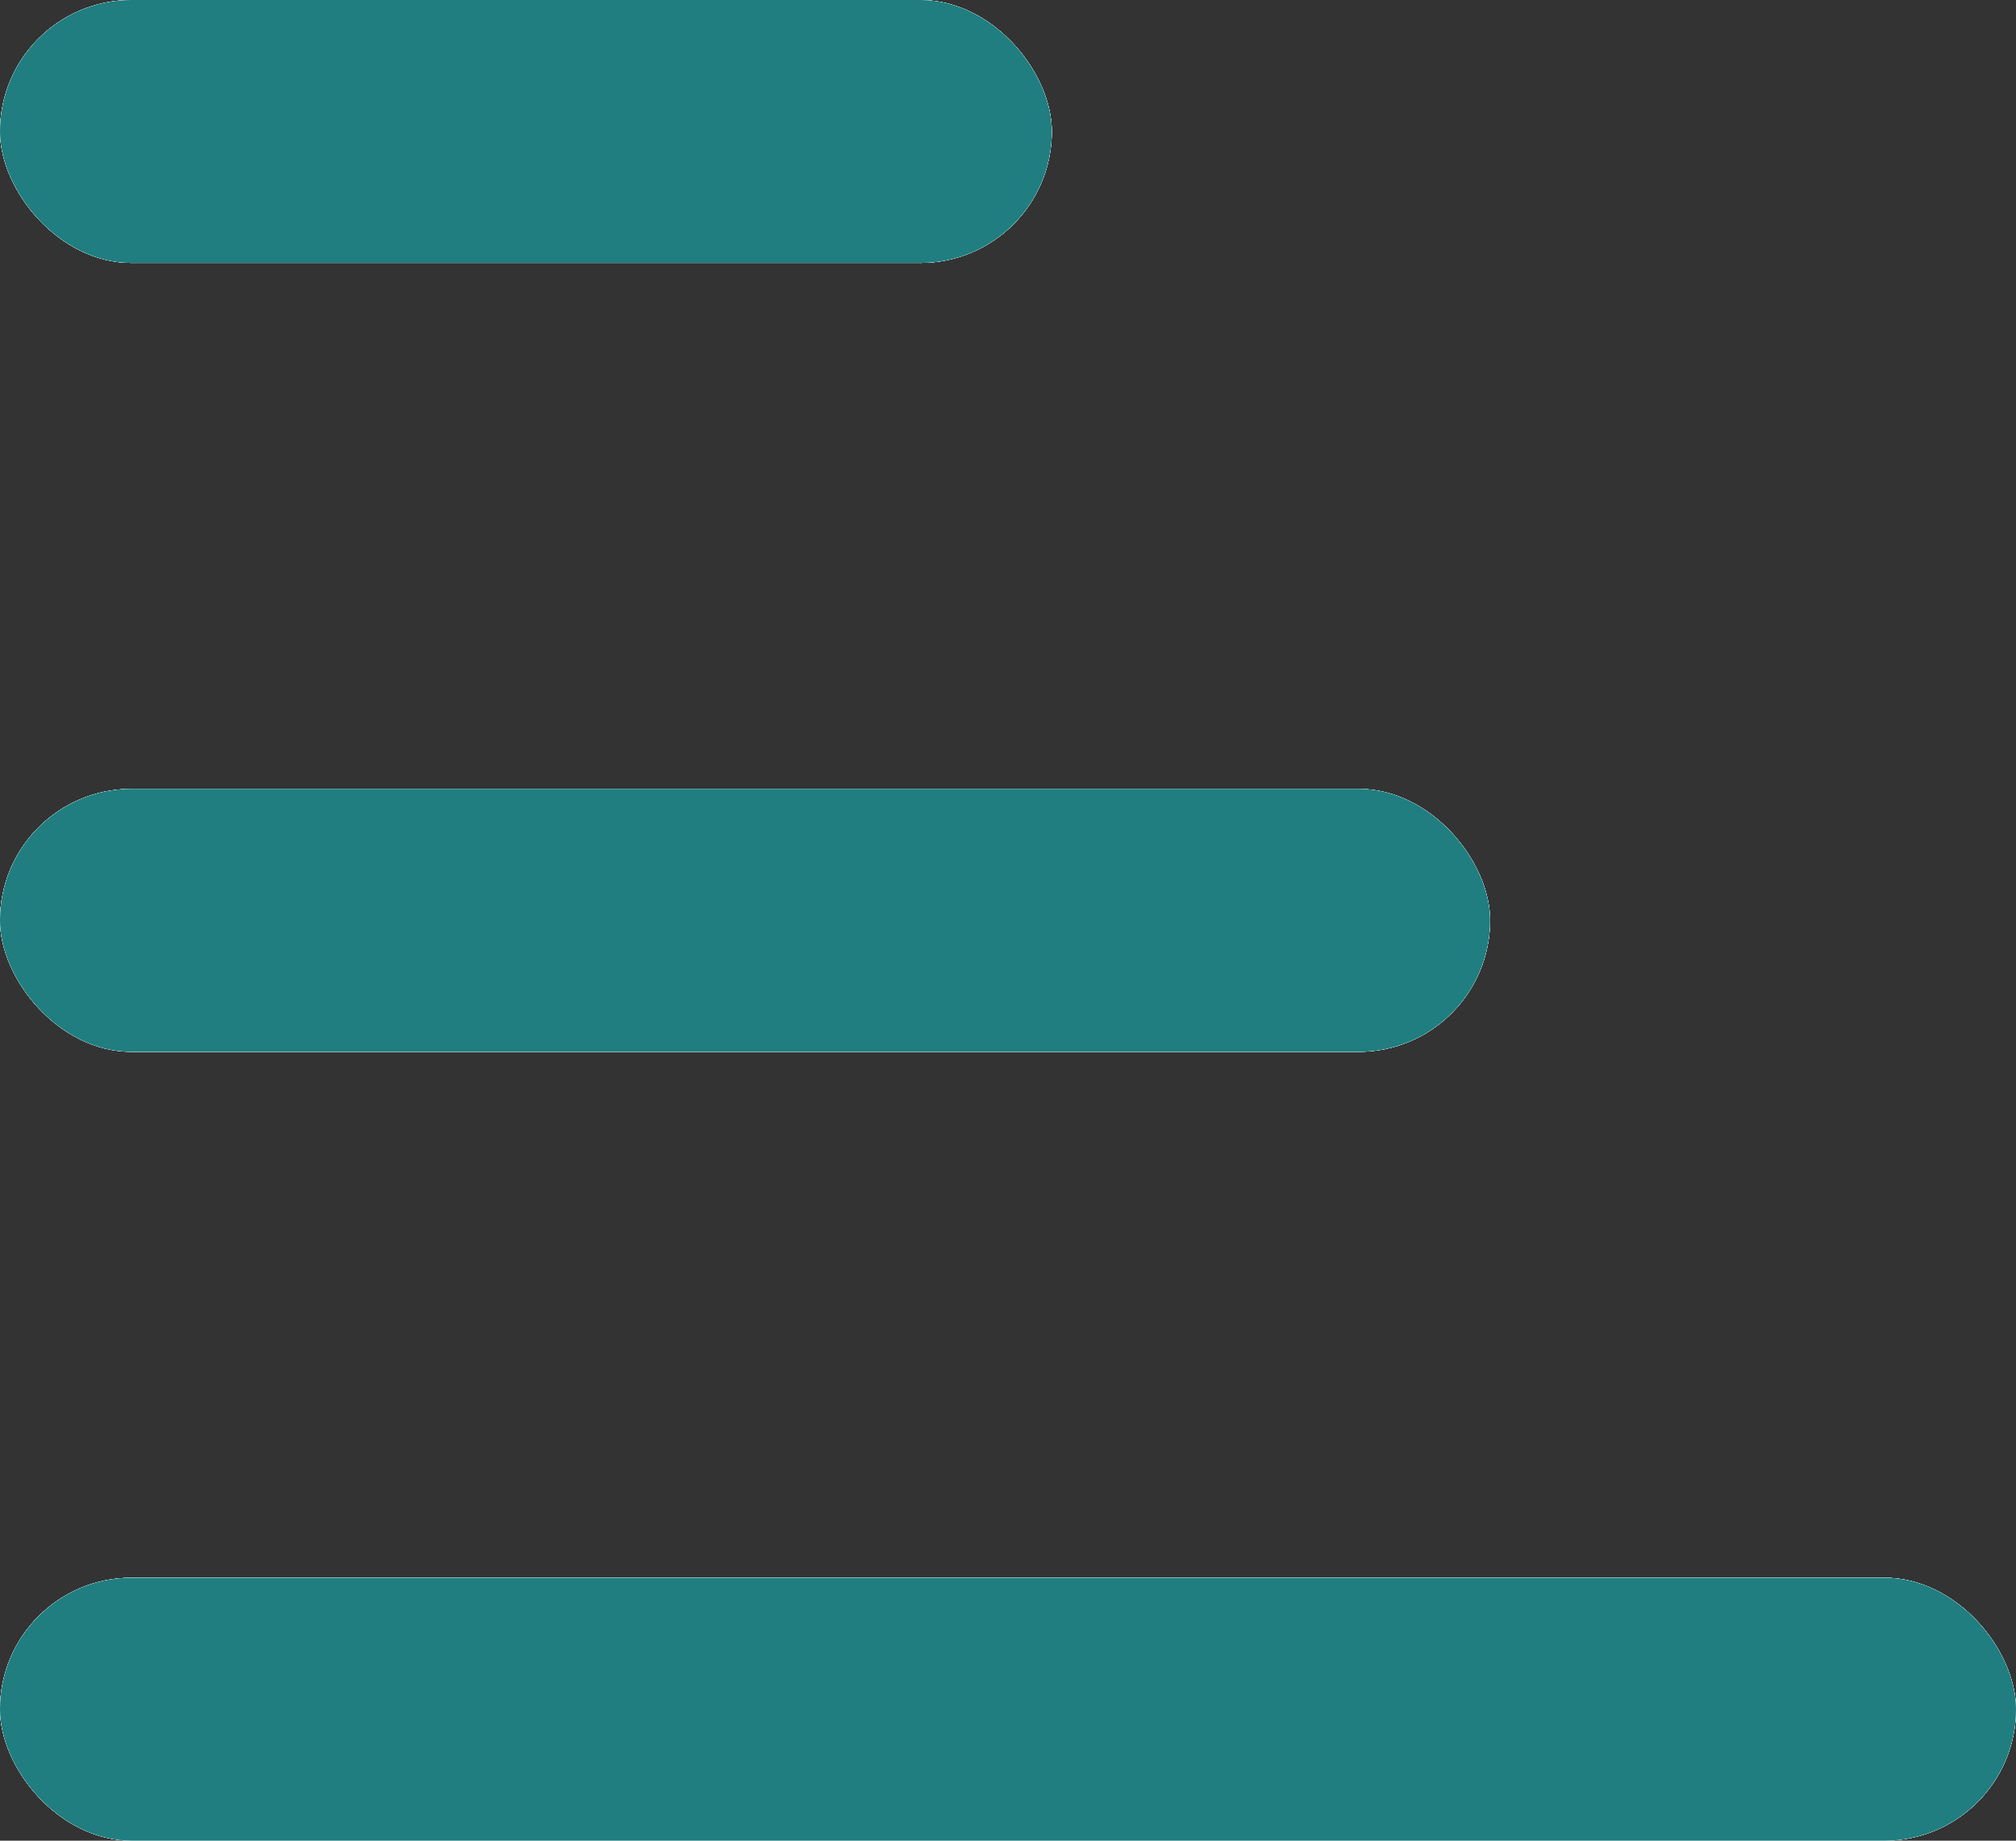
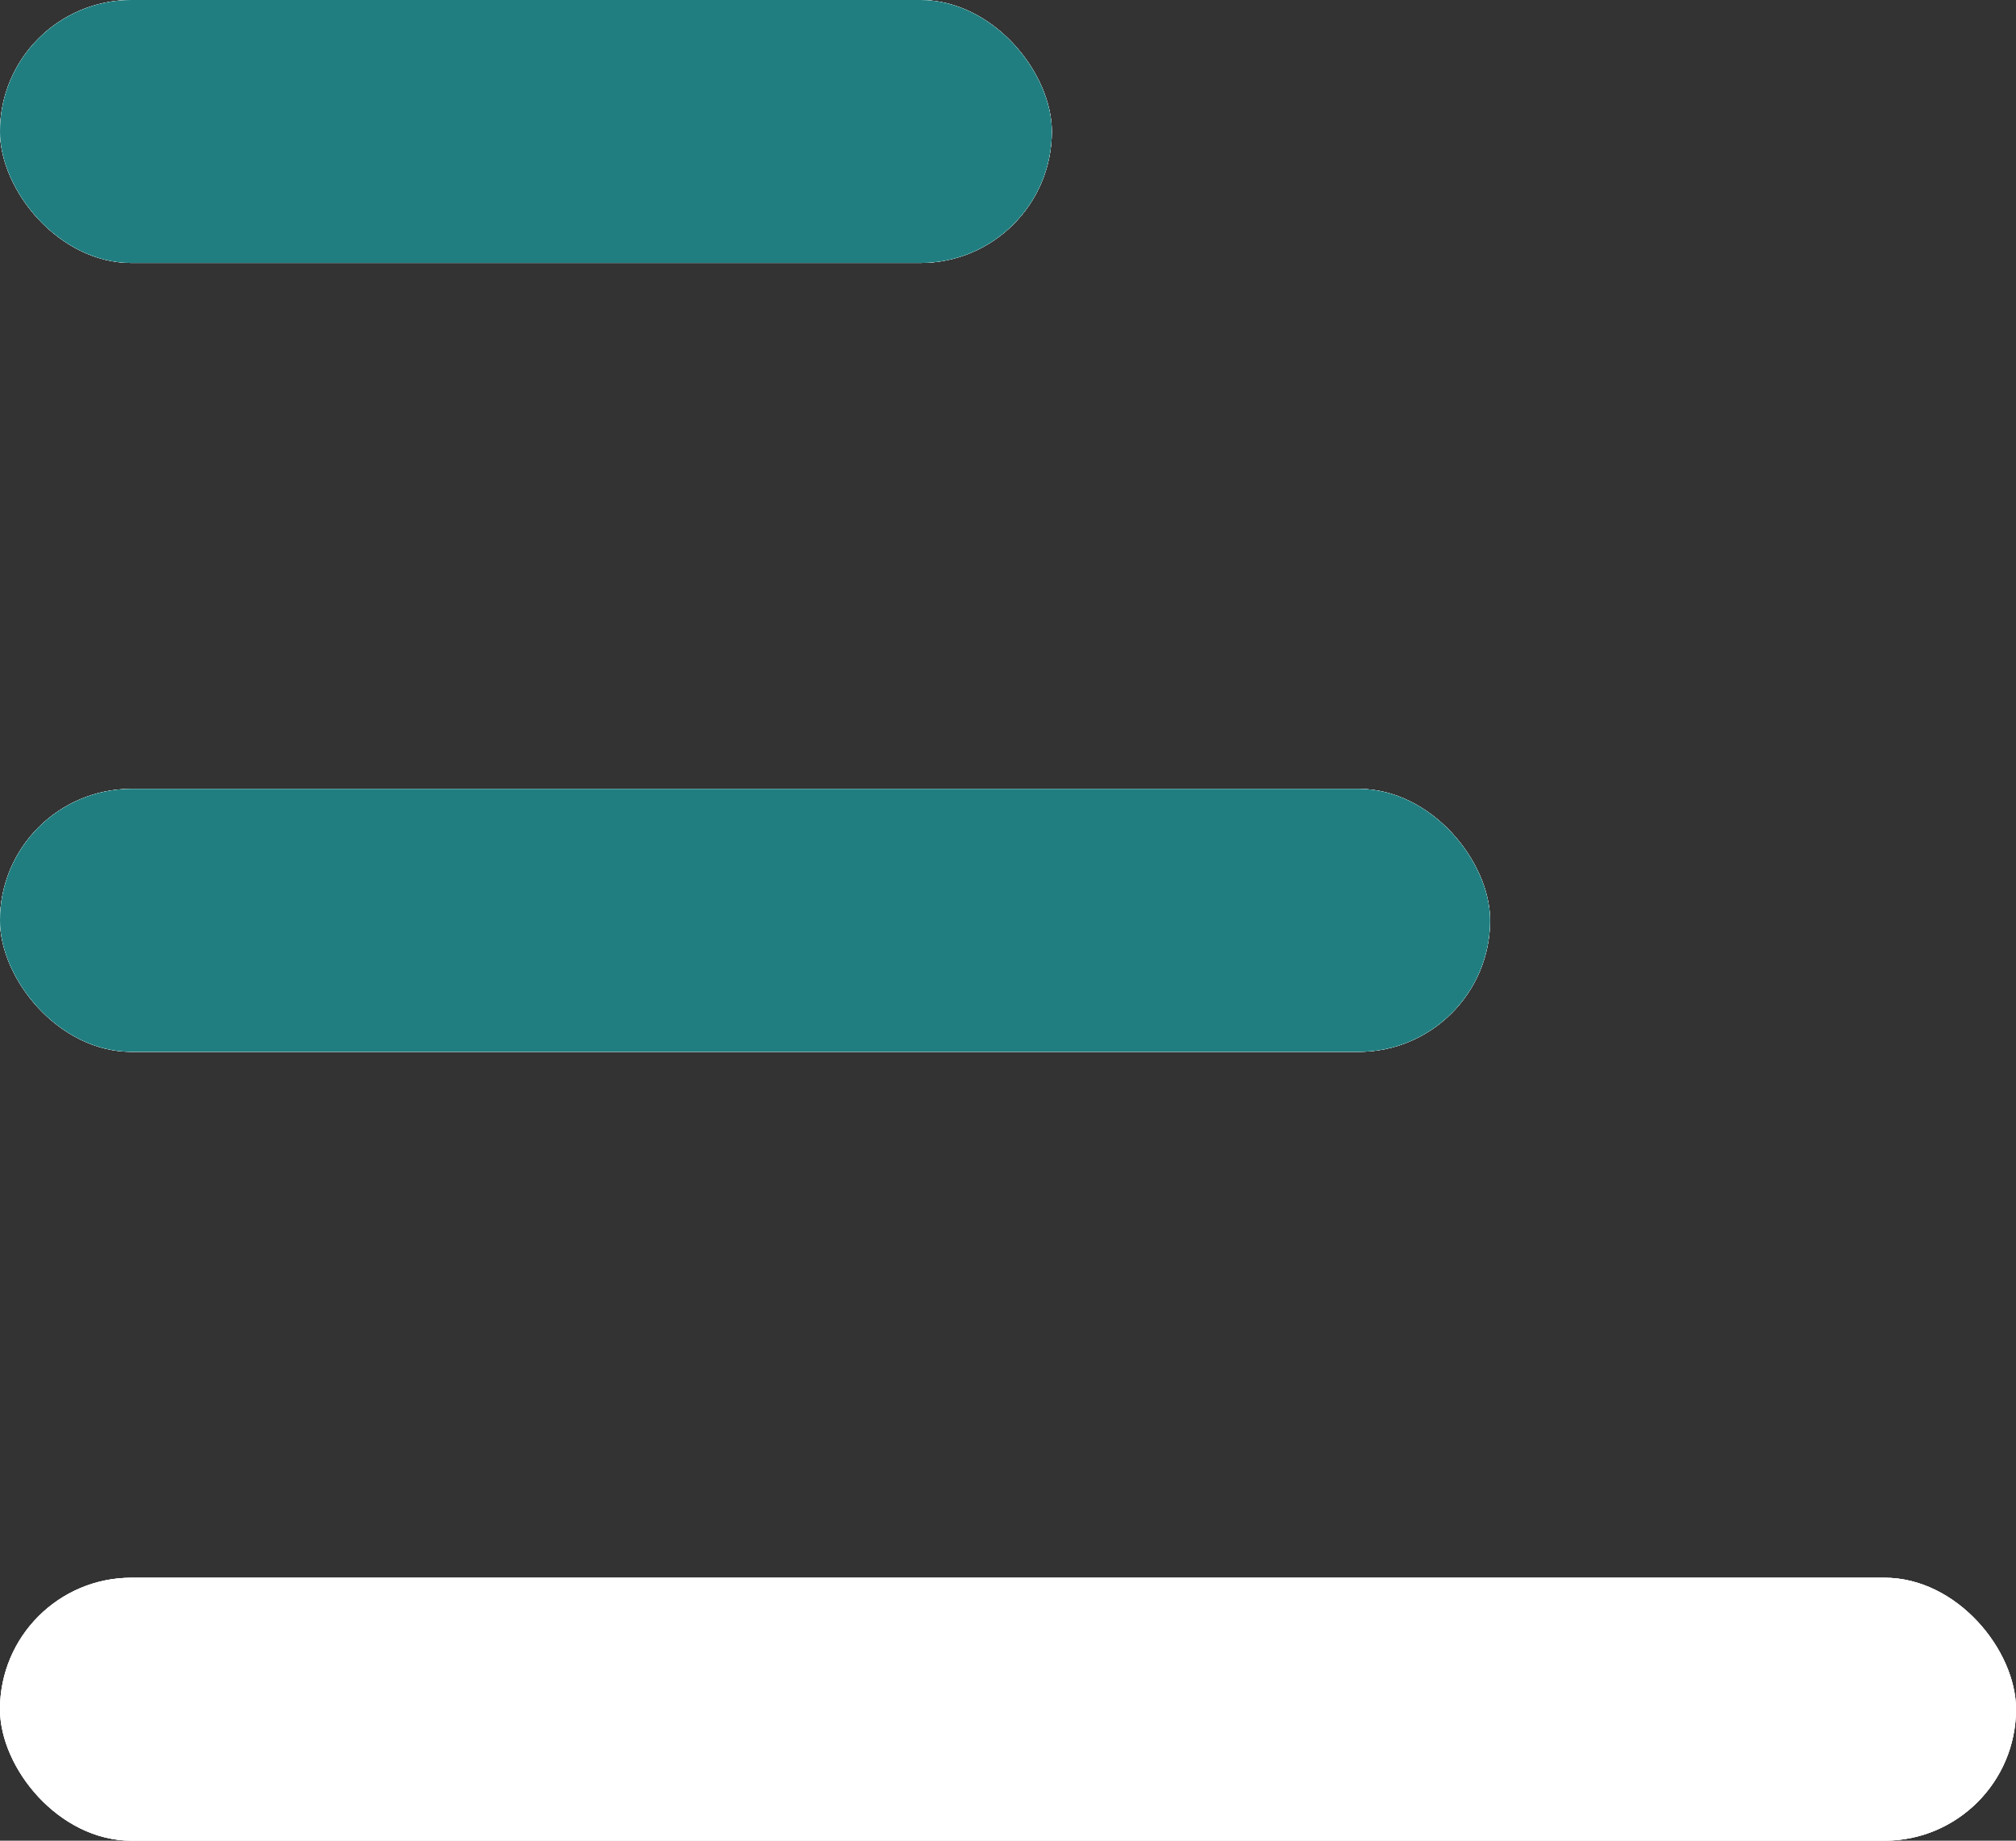
<svg xmlns="http://www.w3.org/2000/svg" width="23" height="21" viewBox="0 0 23 21" fill="none">
  <rect x="0" y="0" width="23" height="21" fill="#333333" stroke="none" />
-   <rect width="12" height="3" rx="1.5" fill="white" />
  <rect width="12" height="3" rx="1.5" fill="white" />
  <rect width="12" height="3" rx="1.5" fill="white" />
  <rect width="12" height="3" rx="1.5" fill="white" />
  <rect width="12" height="3" rx="1.5" fill="#207E80" />
  <rect y="9" width="17" height="3" rx="1.5" fill="white" />
  <rect y="9" width="17" height="3" rx="1.5" fill="white" />
  <rect y="9" width="17" height="3" rx="1.5" fill="white" />
-   <rect y="9" width="17" height="3" rx="1.5" fill="white" />
  <rect y="9" width="17" height="3" rx="1.5" fill="#207E80" />
  <rect y="18" width="23" height="3" rx="1.5" fill="white" />
  <rect y="18" width="23" height="3" rx="1.5" fill="white" />
  <rect y="18" width="23" height="3" rx="1.5" fill="white" />
-   <rect y="18" width="23" height="3" rx="1.5" fill="white" />
-   <rect y="18" width="23" height="3" rx="1.5" fill="#207E80" />
</svg>